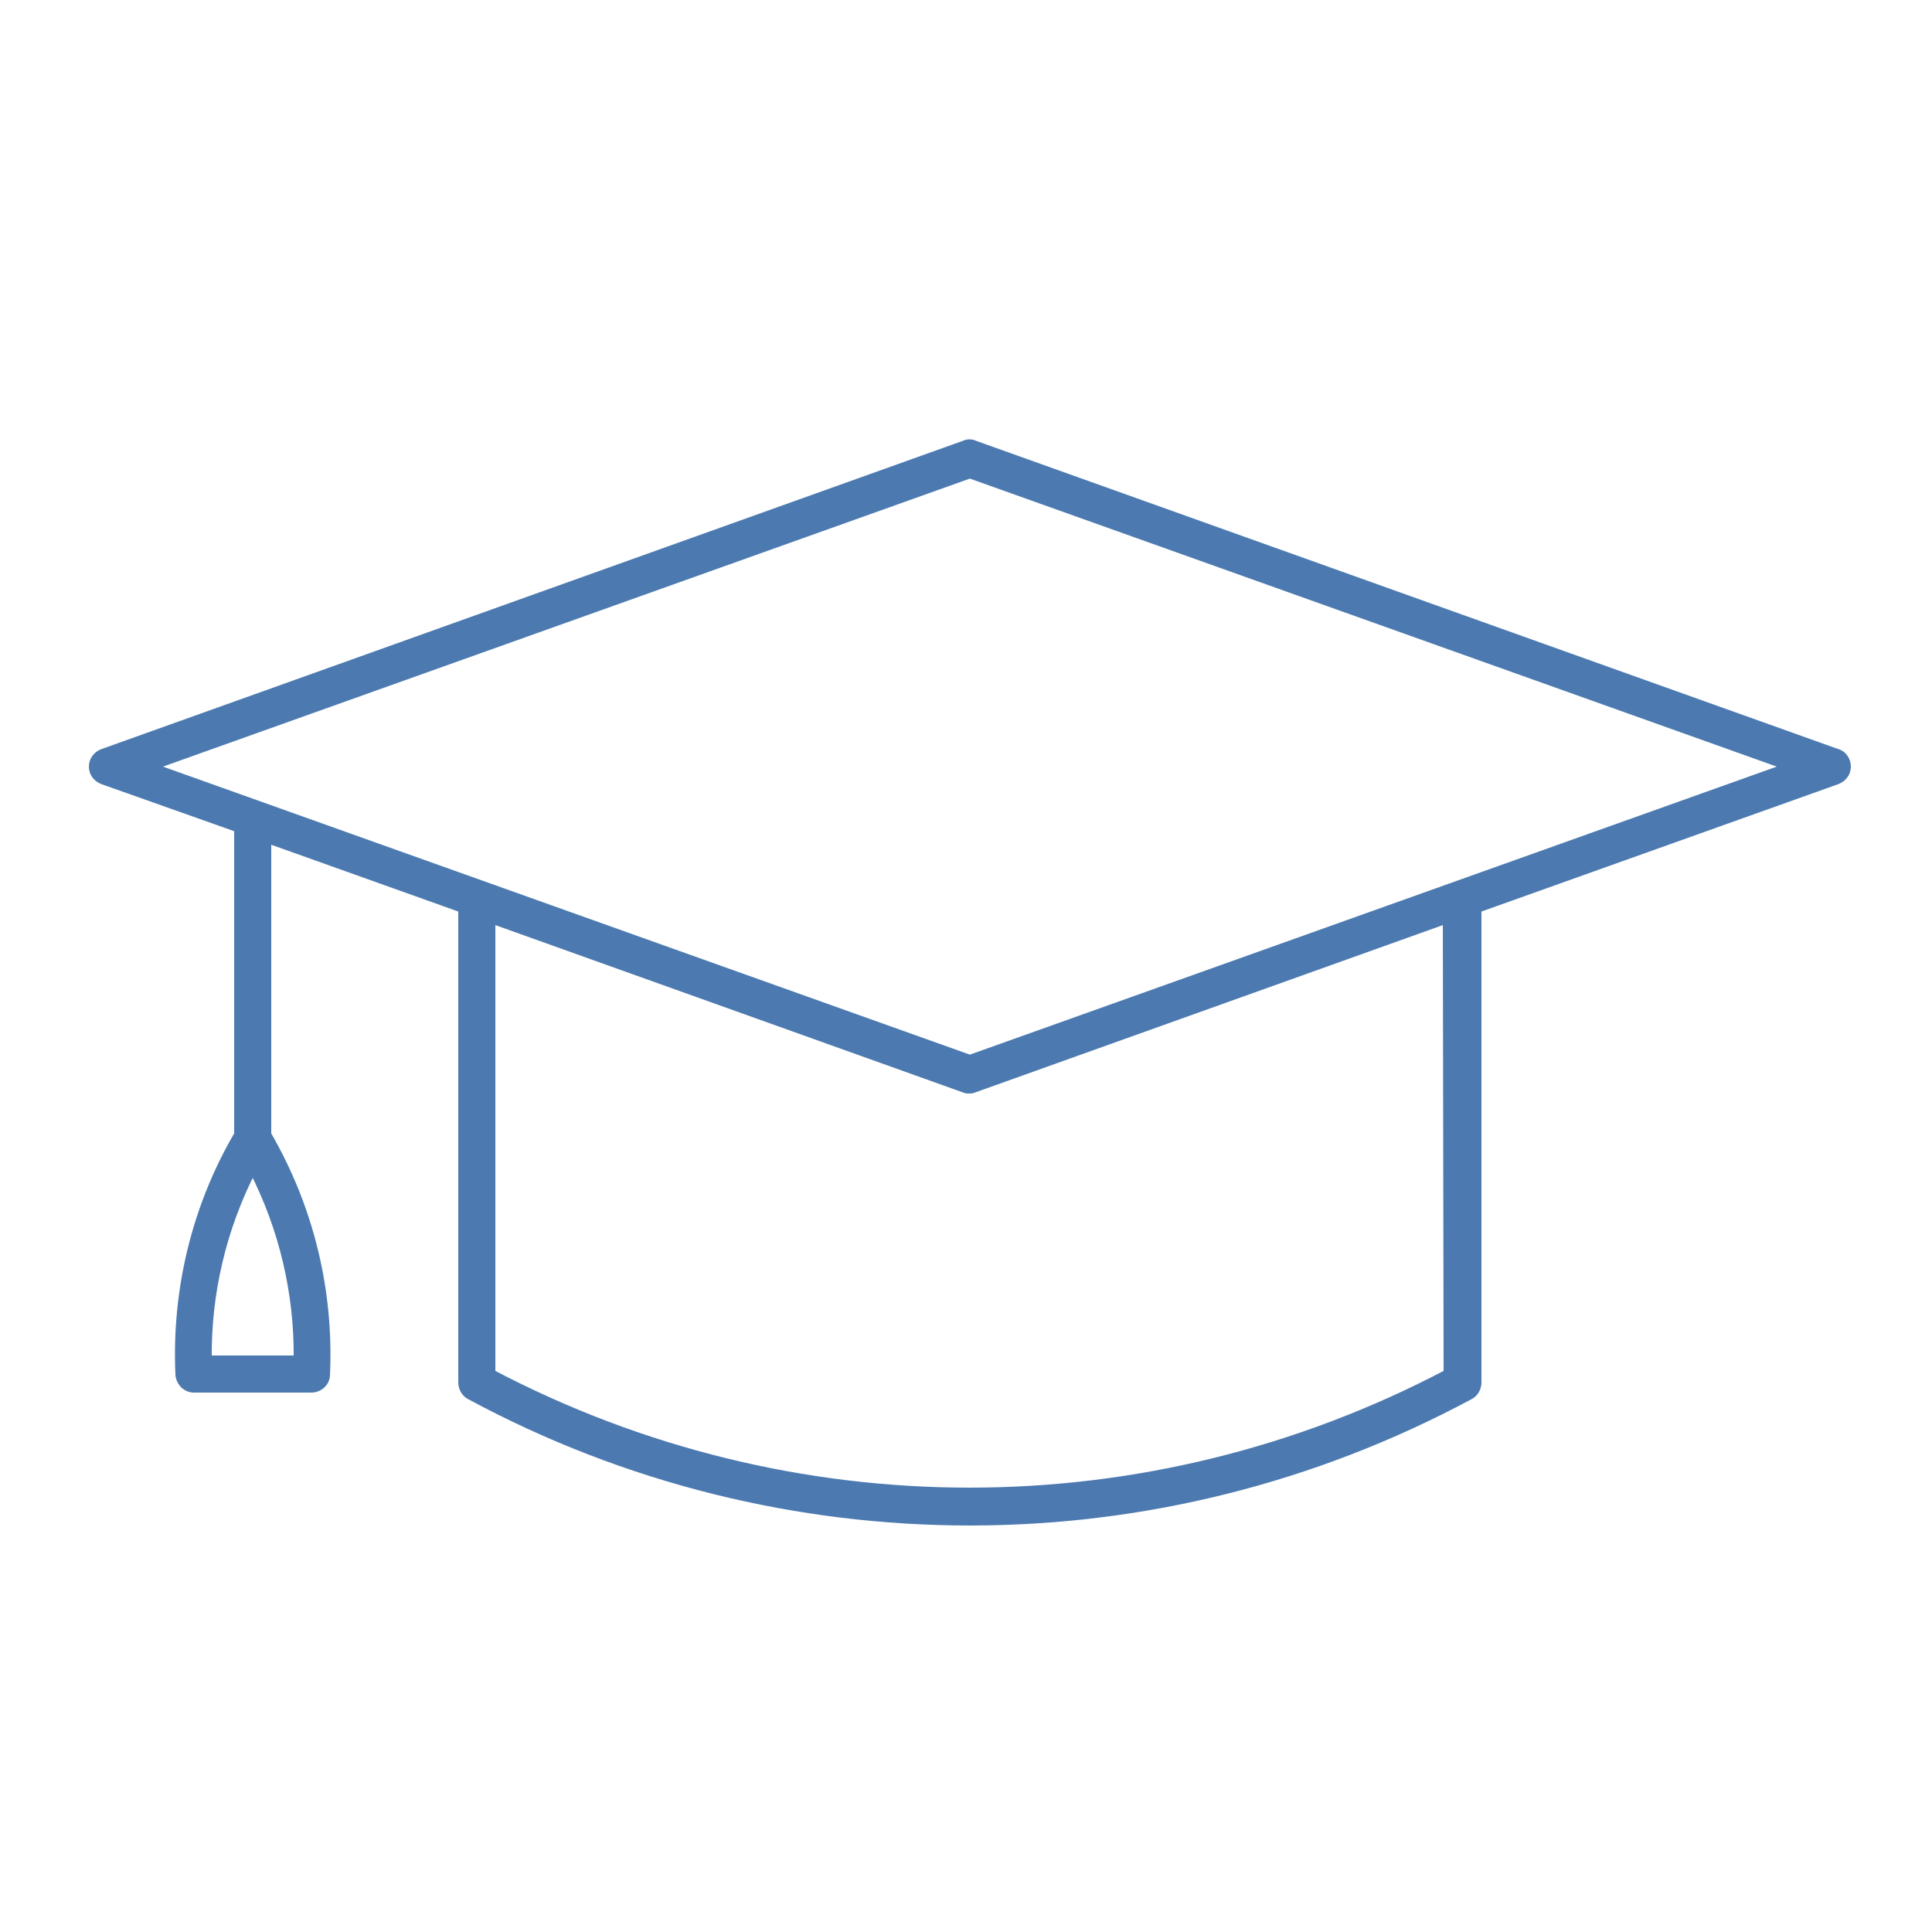
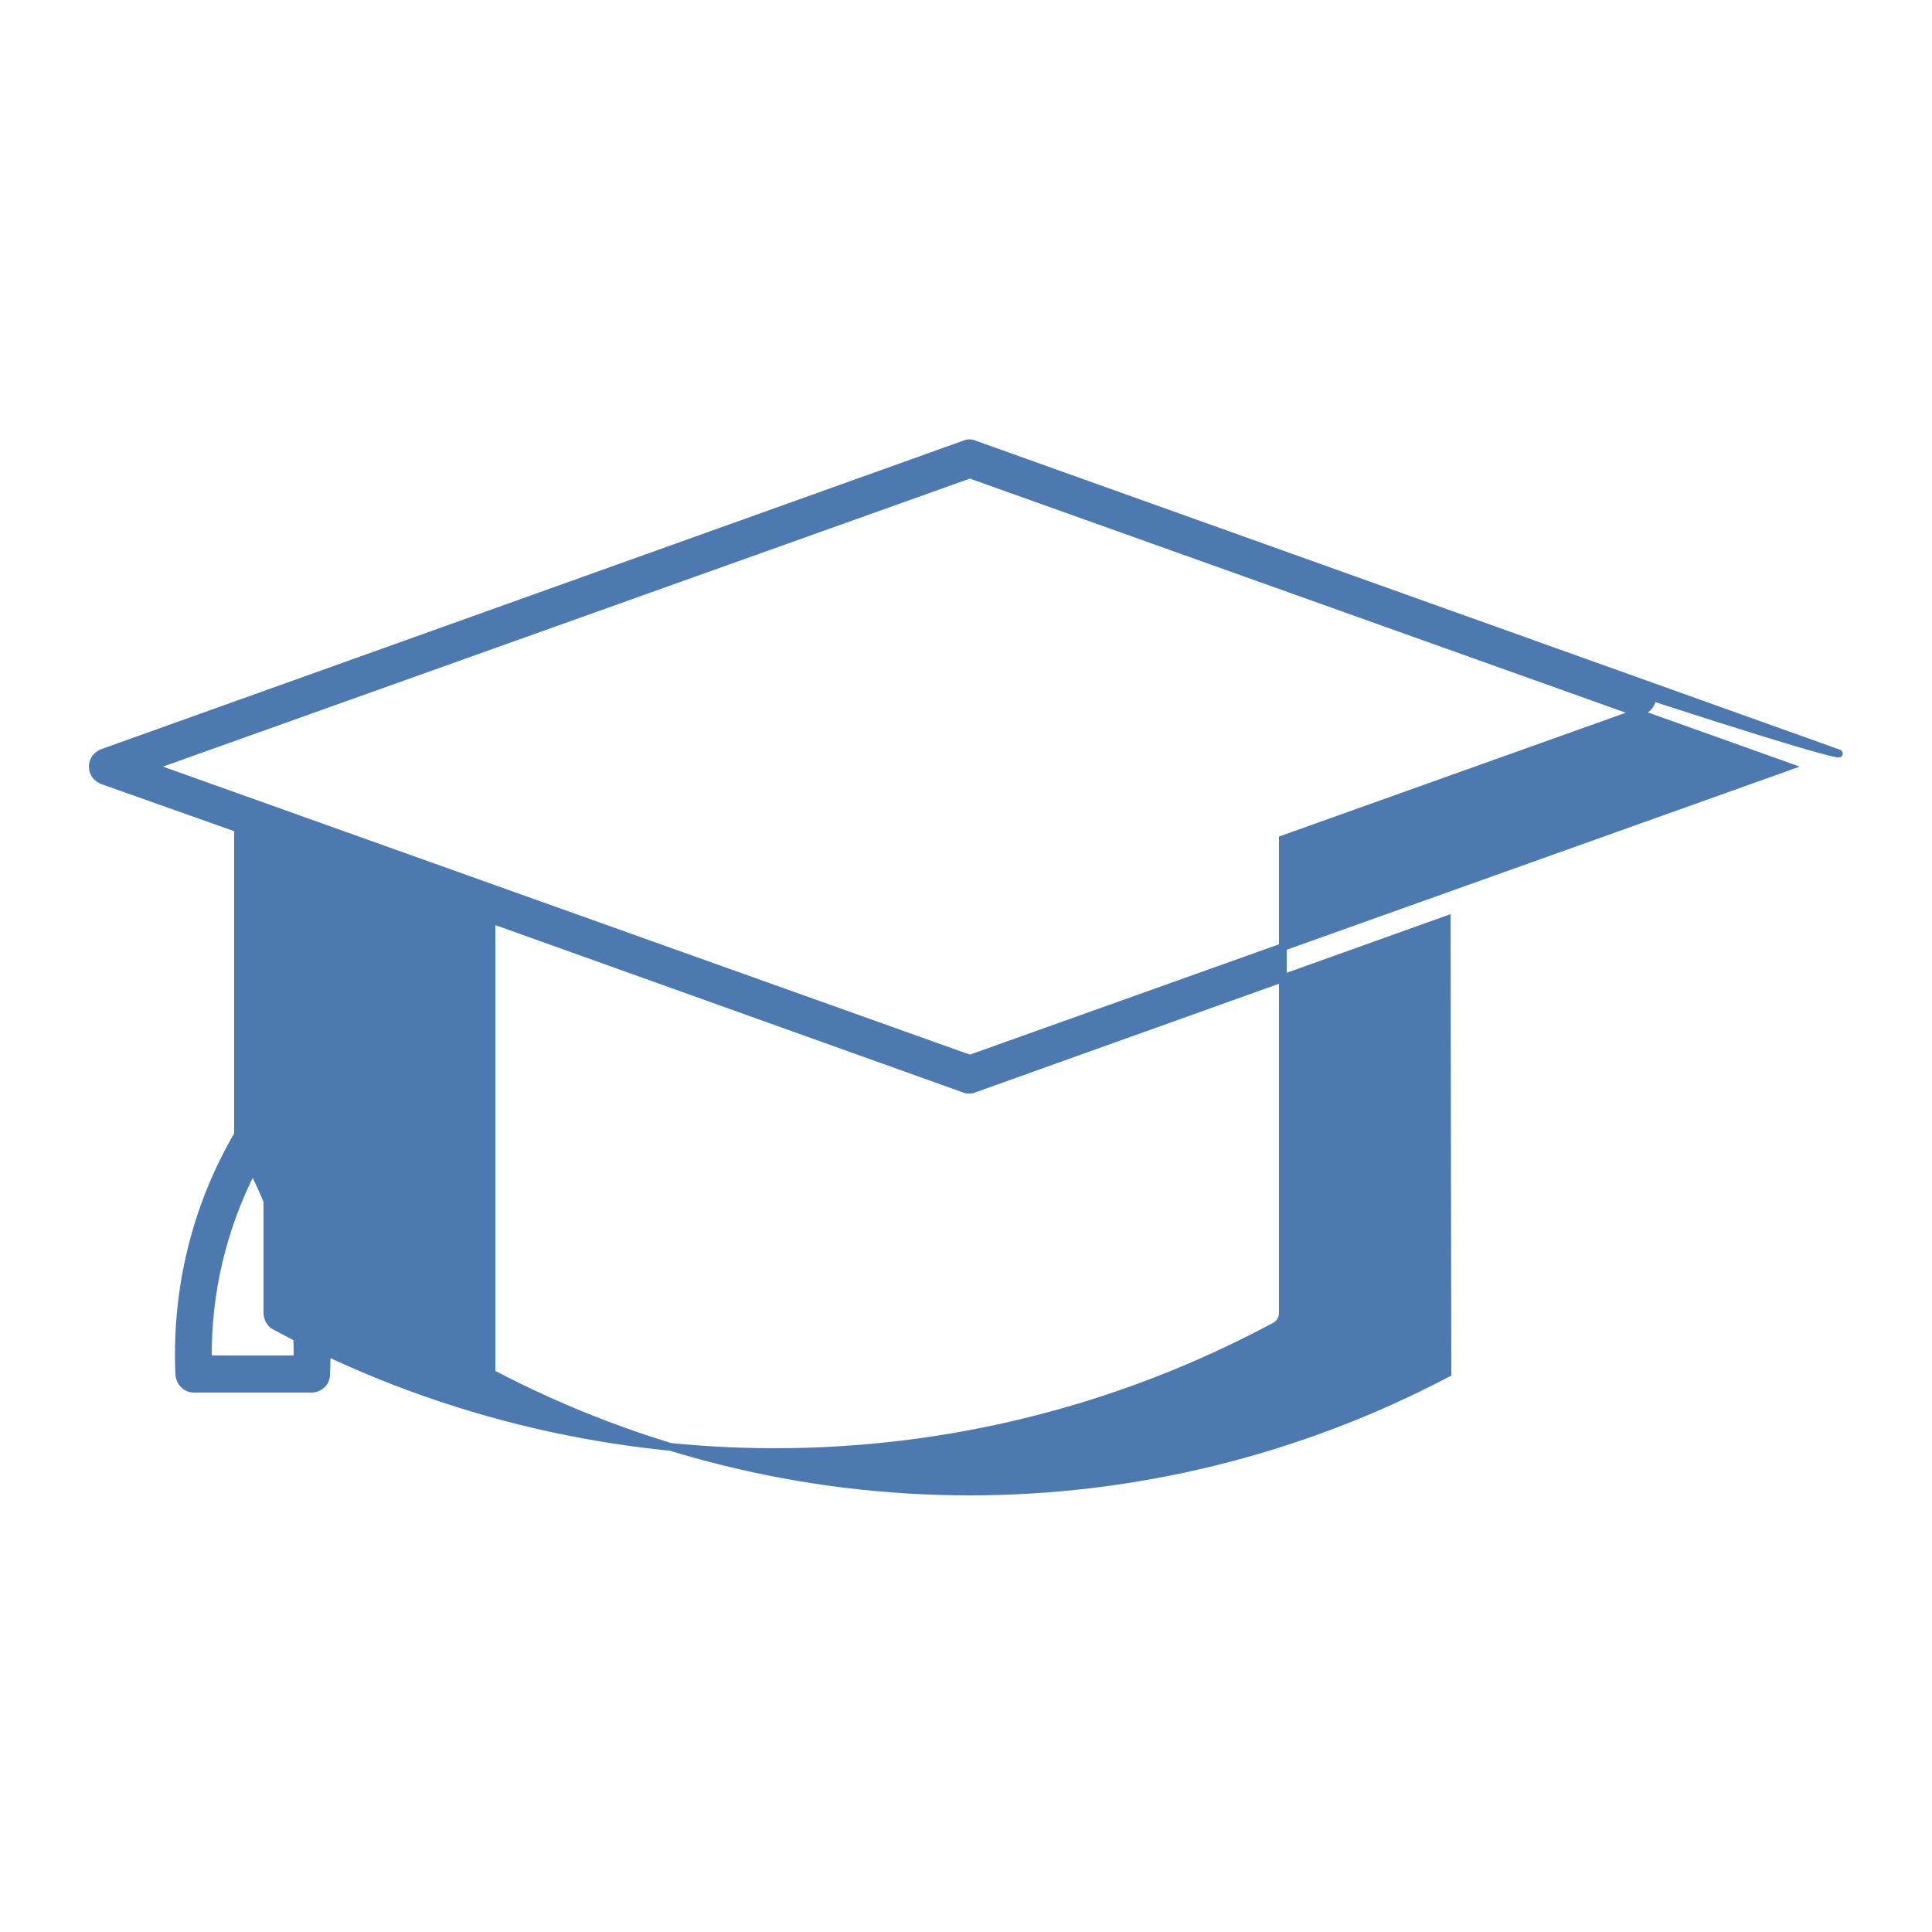
<svg xmlns="http://www.w3.org/2000/svg" version="1.1" id="Layer_1" x="0px" y="0px" viewBox="0 0 250 250" style="enable-background:new 0 0 250 250;" xml:space="preserve">
  <style type="text/css">
	.st0{fill:#4C79AF;stroke:#4C7AB0;stroke-miterlimit:10;}
</style>
  <g>
-     <path class="st0" d="M237.7,97.4L126.1,57.5c-0.4-0.2-0.9-0.2-1.3,0L13.3,97.4c-0.8,0.3-1.3,1-1.3,1.8c0,0.8,0.5,1.5,1.3,1.8   l17.5,6.2v39.6c-5.5,9.4-8.1,20.2-7.6,31.1c0.1,1,0.9,1.8,1.9,1.8h15.2c1,0,1.9-0.8,1.9-1.8c0.5-10.9-2.1-21.6-7.6-31.1v-38.2   l25.2,9v61.3c0,0.7,0.4,1.4,1,1.7c20.2,10.9,42.5,16.3,64.7,16.3s44.4-5.4,64.7-16.3c0.6-0.3,1-1,1-1.7v-61.3l46.5-16.6   c0.8-0.3,1.3-1,1.3-1.8C239,98.4,238.5,97.6,237.7,97.4L237.7,97.4z M26.9,175.9c-0.1-8.6,1.9-17,5.8-24.6c3.9,7.6,5.9,16,5.8,24.6   H26.9z M187.3,177.7c-38.8,20.4-84.9,20.4-123.7,0V119l61.2,21.9c0.2,0.1,0.4,0.1,0.6,0.1s0.4,0,0.6-0.1l61.2-21.9L187.3,177.7   L187.3,177.7z M125.5,137L19.6,99.2l105.9-37.8l105.9,37.8L125.5,137L125.5,137z" />
+     <path class="st0" d="M237.7,97.4L126.1,57.5c-0.4-0.2-0.9-0.2-1.3,0L13.3,97.4c-0.8,0.3-1.3,1-1.3,1.8c0,0.8,0.5,1.5,1.3,1.8   l17.5,6.2v39.6c-5.5,9.4-8.1,20.2-7.6,31.1c0.1,1,0.9,1.8,1.9,1.8h15.2c1,0,1.9-0.8,1.9-1.8c0.5-10.9-2.1-21.6-7.6-31.1v-38.2   v61.3c0,0.7,0.4,1.4,1,1.7c20.2,10.9,42.5,16.3,64.7,16.3s44.4-5.4,64.7-16.3c0.6-0.3,1-1,1-1.7v-61.3l46.5-16.6   c0.8-0.3,1.3-1,1.3-1.8C239,98.4,238.5,97.6,237.7,97.4L237.7,97.4z M26.9,175.9c-0.1-8.6,1.9-17,5.8-24.6c3.9,7.6,5.9,16,5.8,24.6   H26.9z M187.3,177.7c-38.8,20.4-84.9,20.4-123.7,0V119l61.2,21.9c0.2,0.1,0.4,0.1,0.6,0.1s0.4,0,0.6-0.1l61.2-21.9L187.3,177.7   L187.3,177.7z M125.5,137L19.6,99.2l105.9-37.8l105.9,37.8L125.5,137L125.5,137z" />
  </g>
</svg>